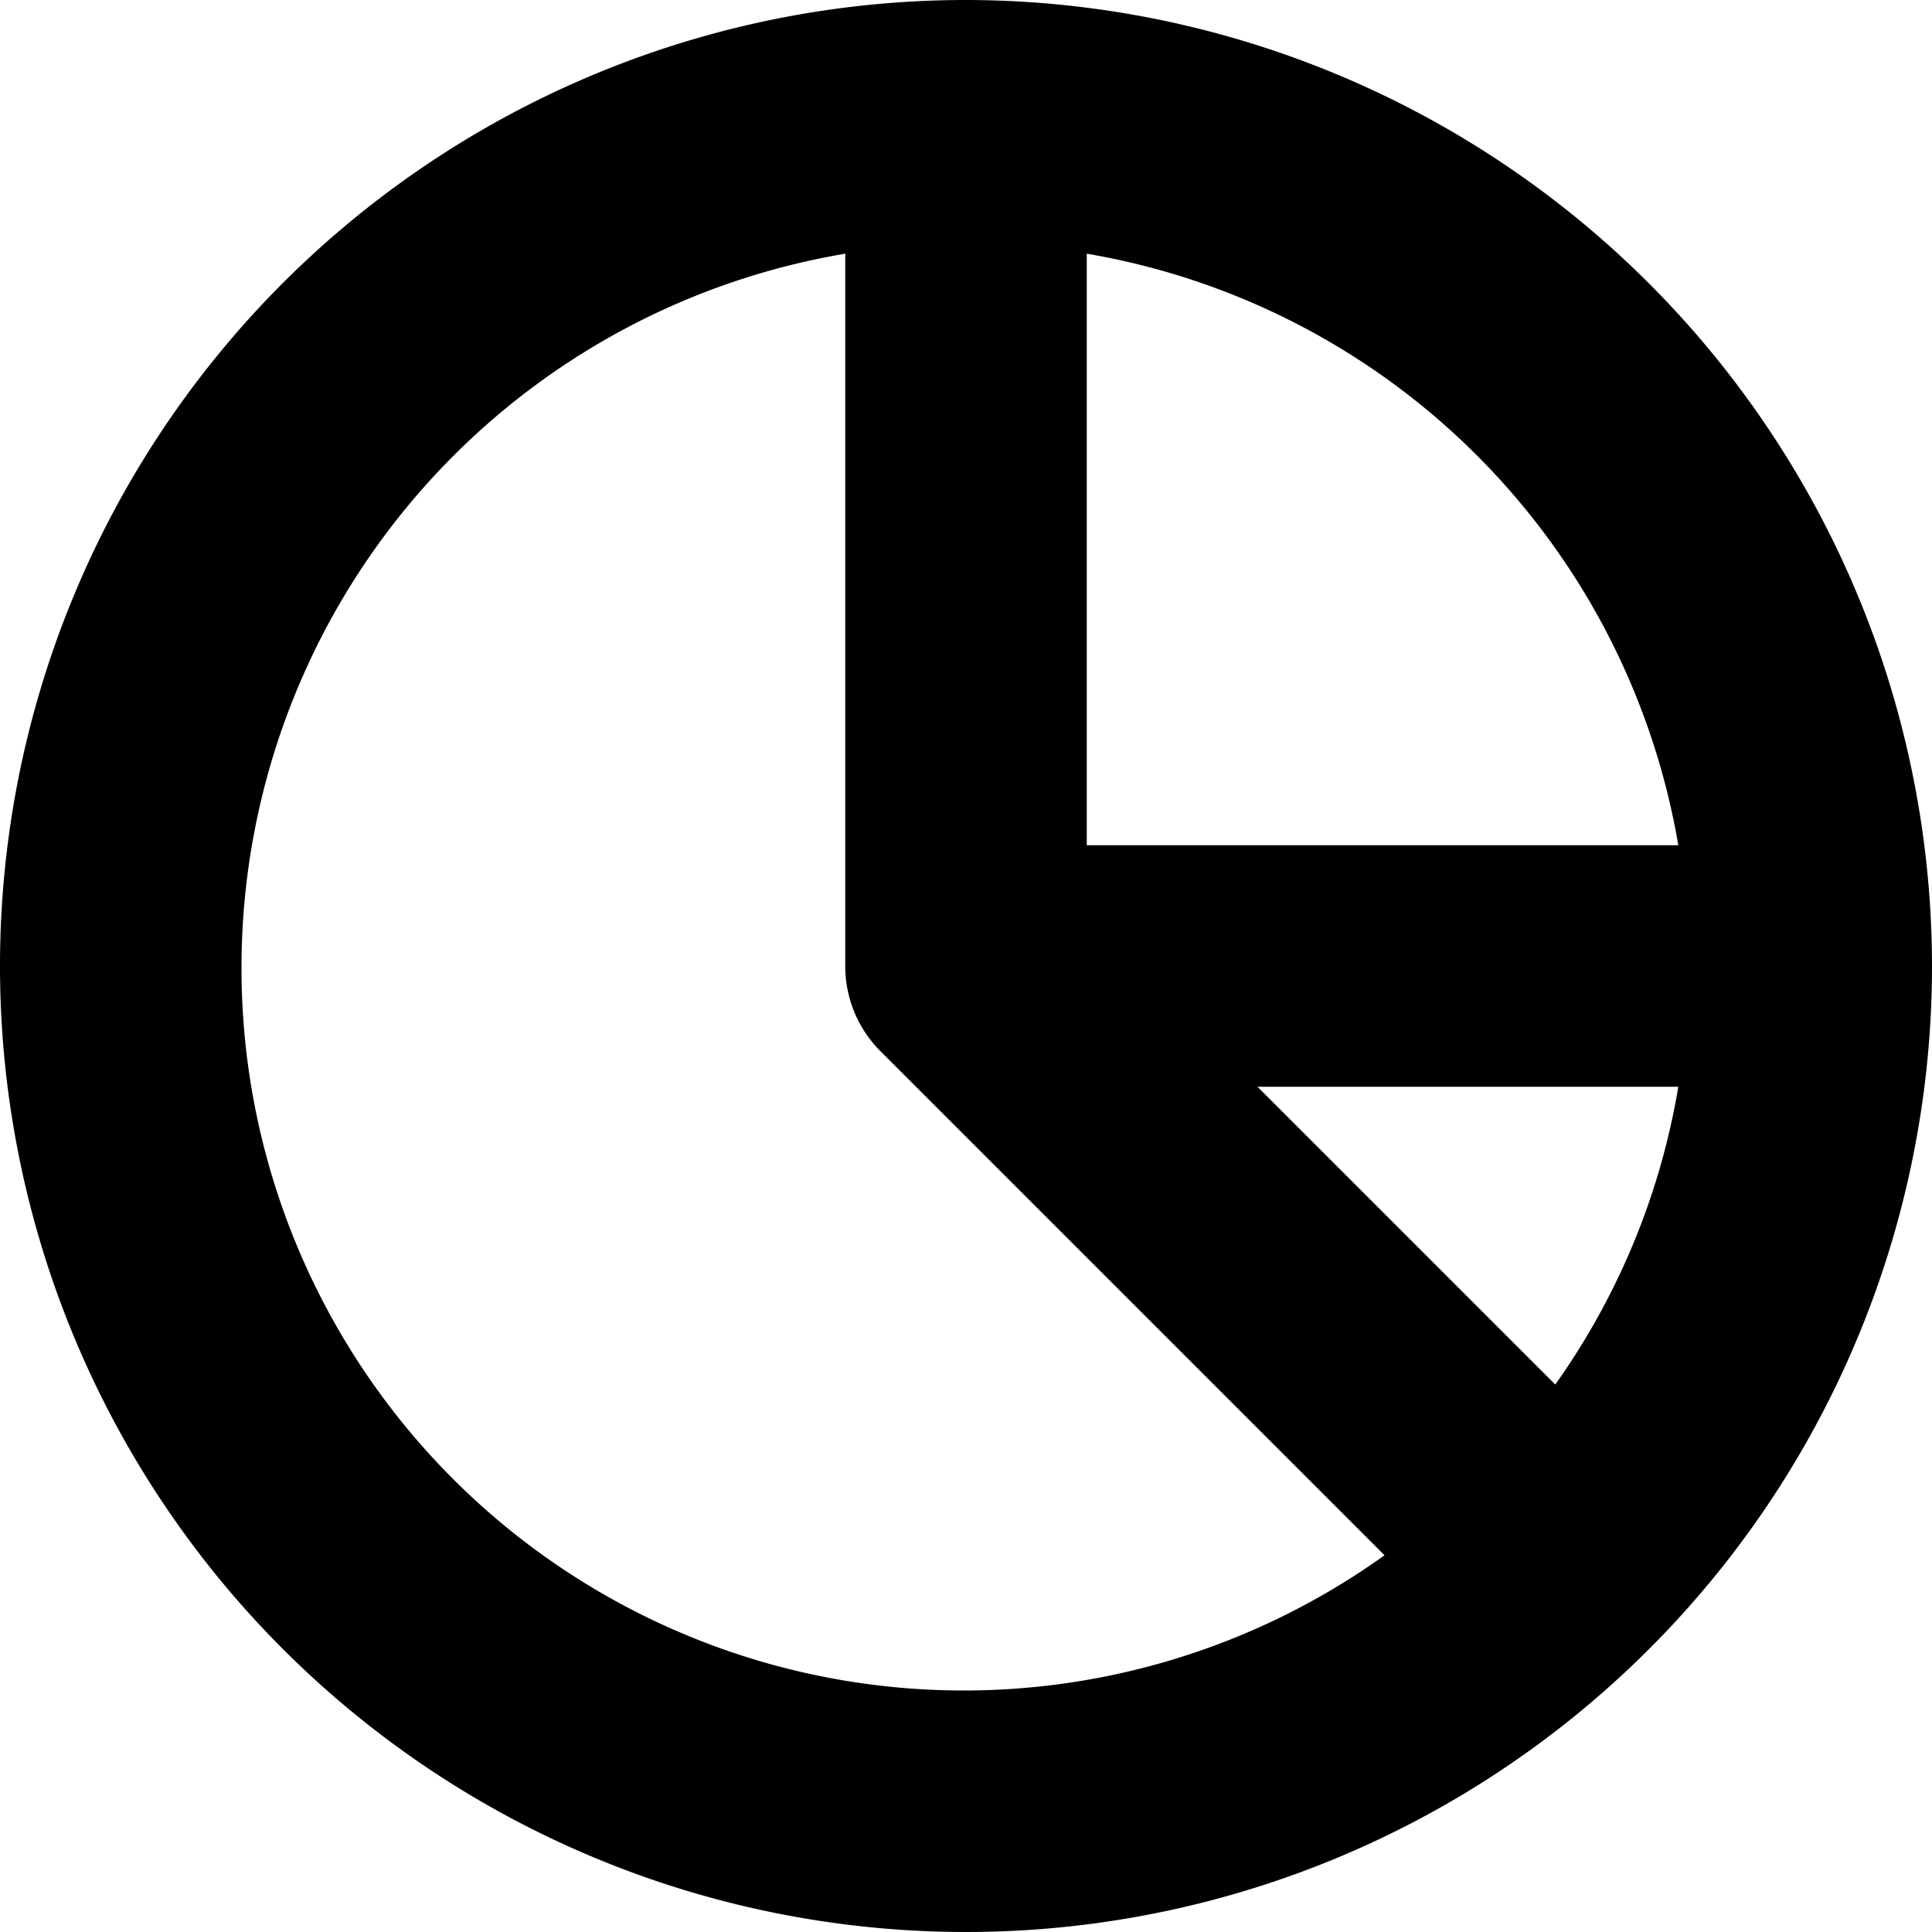
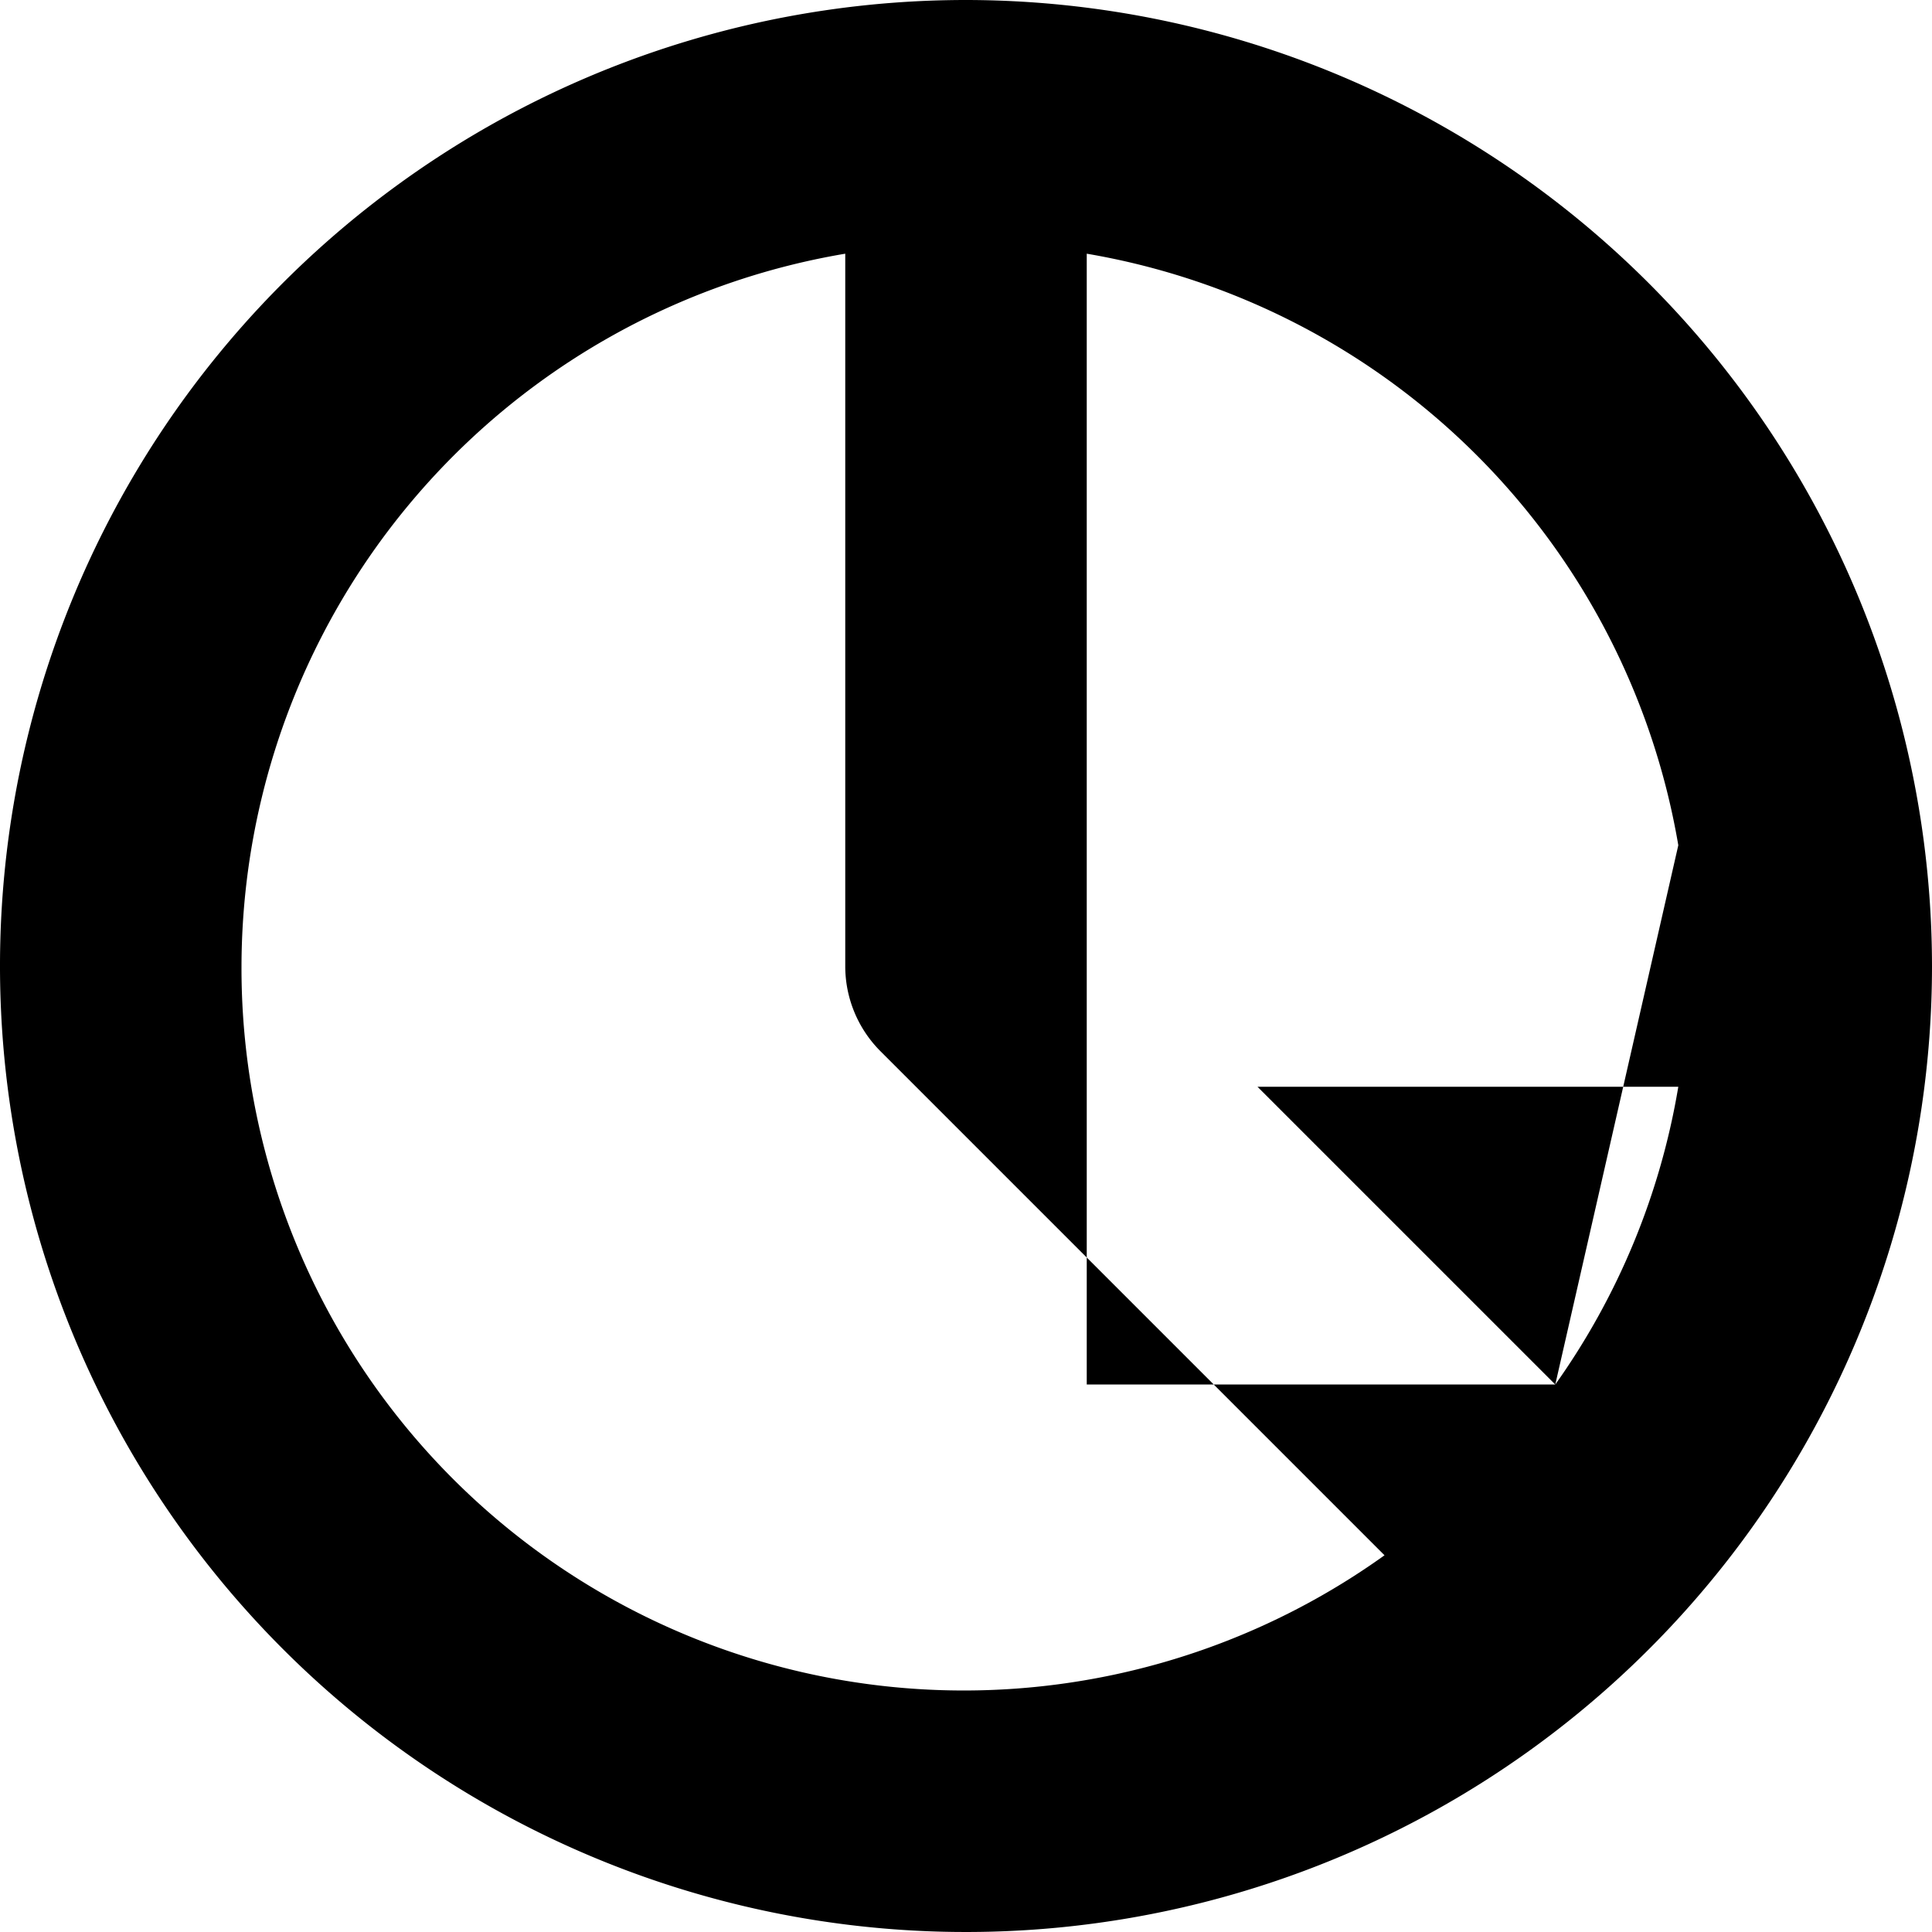
<svg xmlns="http://www.w3.org/2000/svg" fill="#000000" width="800px" height="800px" viewBox="0 0 96 96">
  <title />
-   <path d="M48,0A48,48,0,1,0,96,48,48.047,48.047,0,0,0,48,0ZM77.281,68.796,62.484,54H83.394A35.675,35.675,0,0,1,77.281,68.796ZM83.394,42H54V12.606A35.933,35.933,0,0,1,83.394,42ZM12,48A35.977,35.977,0,0,1,42,12.606V48A5.979,5.979,0,0,0,43.765,52.25L68.796,77.281A35.889,35.889,0,0,1,12,48Z" />
+   <path d="M48,0A48,48,0,1,0,96,48,48.047,48.047,0,0,0,48,0ZM77.281,68.796,62.484,54H83.394A35.675,35.675,0,0,1,77.281,68.796ZH54V12.606A35.933,35.933,0,0,1,83.394,42ZM12,48A35.977,35.977,0,0,1,42,12.606V48A5.979,5.979,0,0,0,43.765,52.25L68.796,77.281A35.889,35.889,0,0,1,12,48Z" />
</svg>